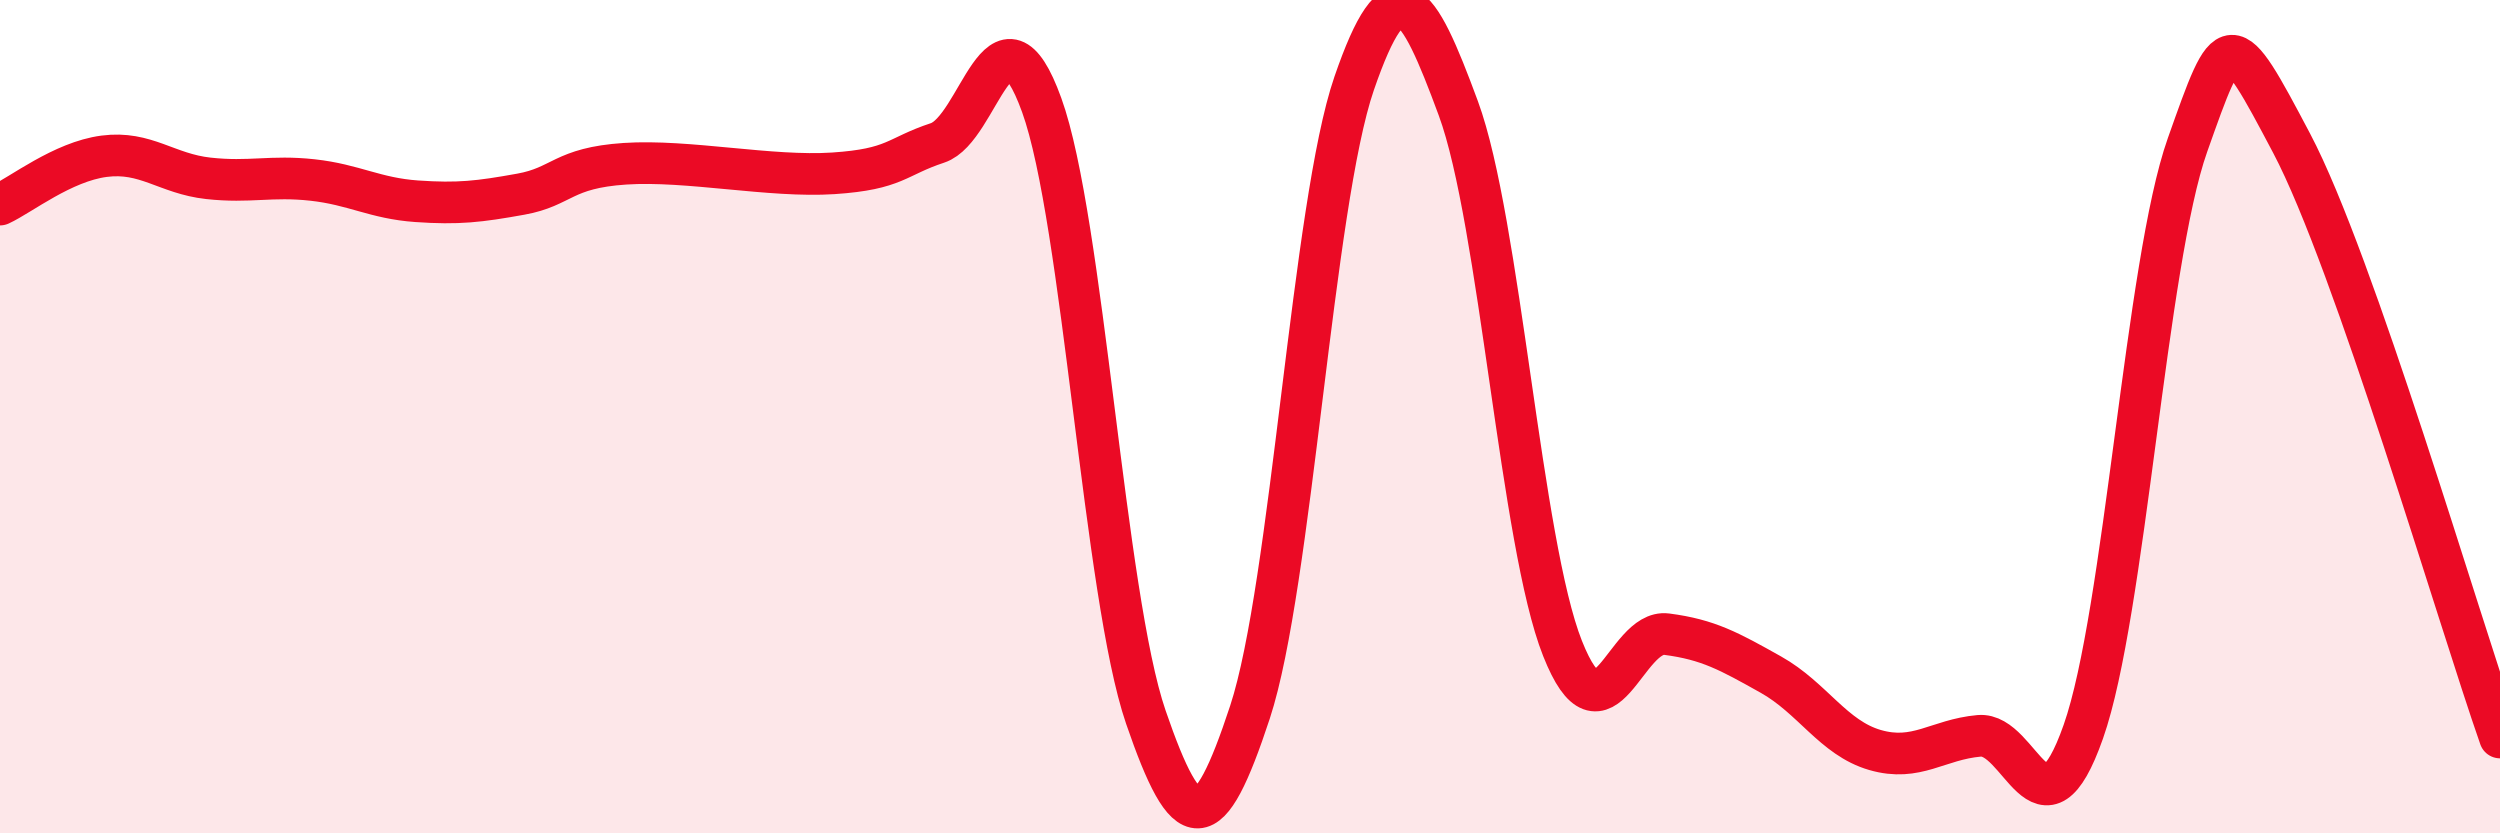
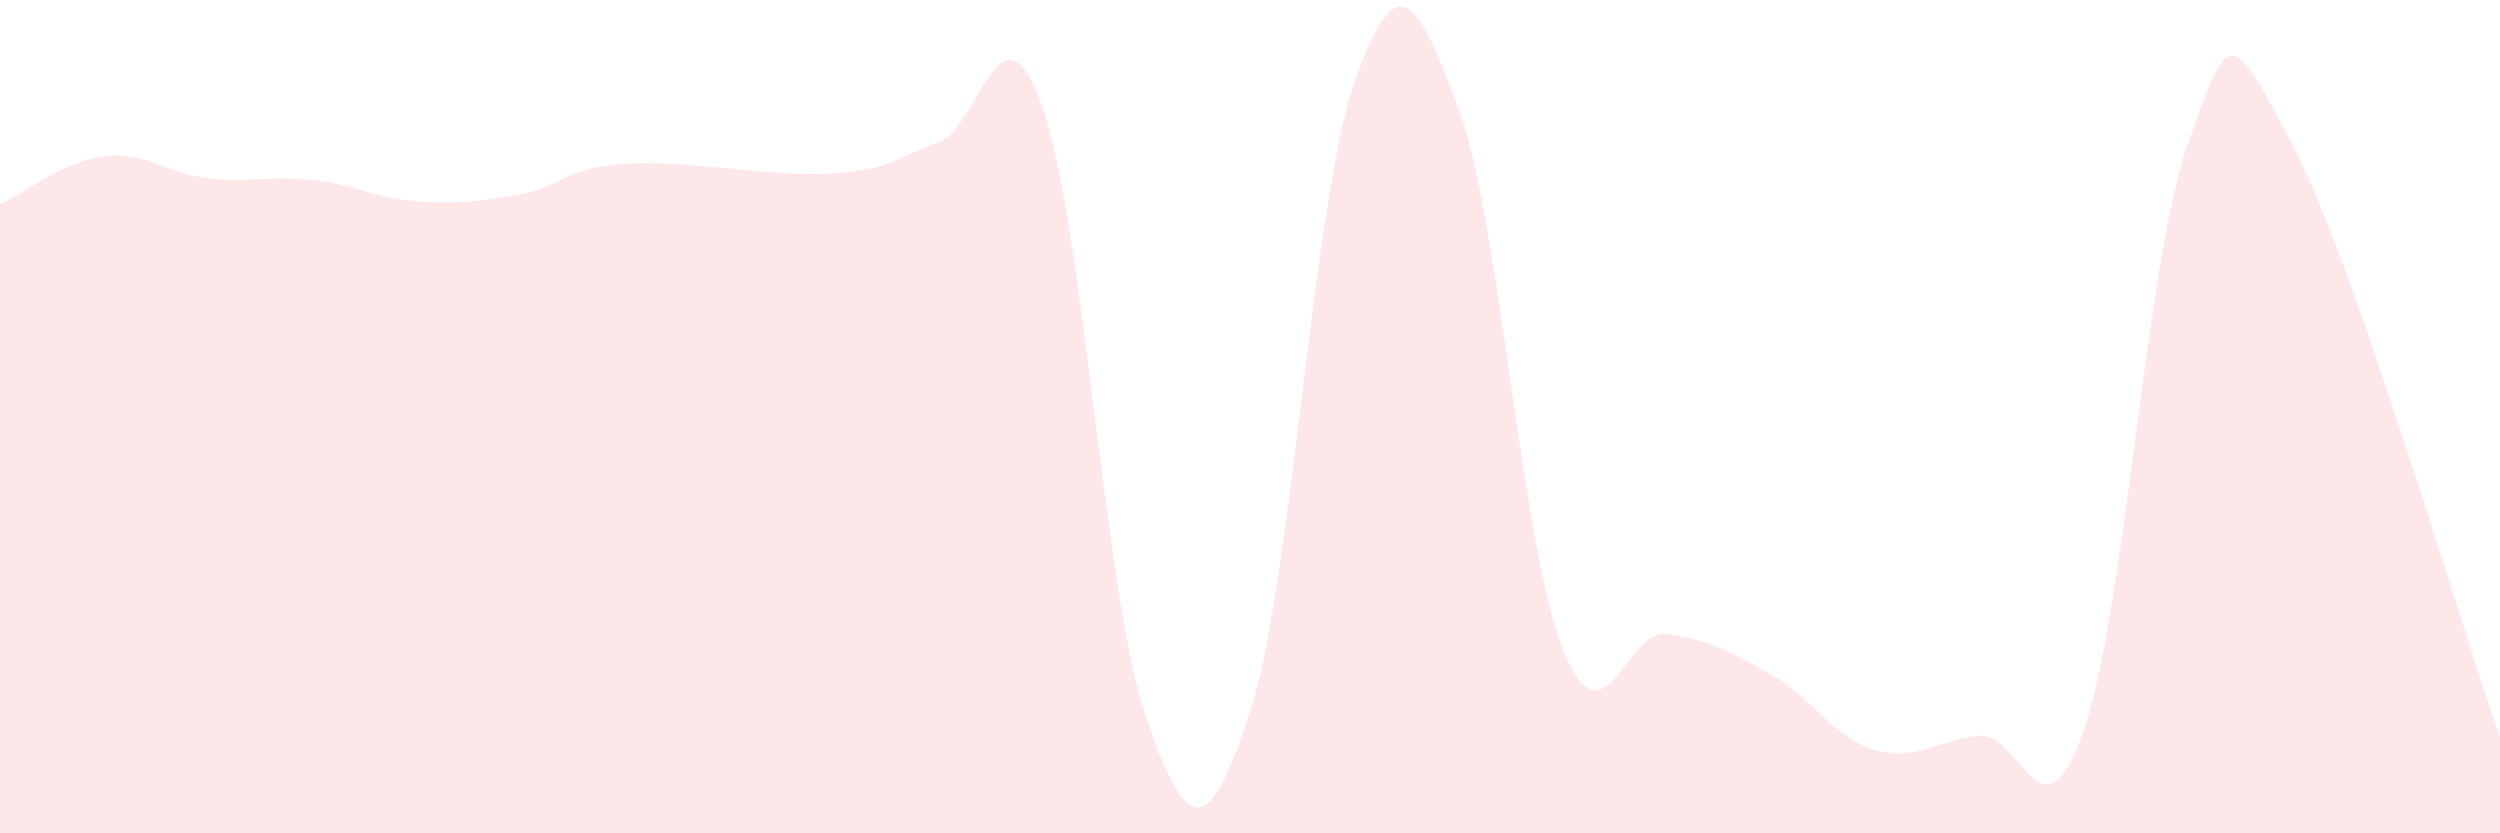
<svg xmlns="http://www.w3.org/2000/svg" width="60" height="20" viewBox="0 0 60 20">
  <path d="M 0,4.91 C 0.5,4.68 1.5,3.88 2.5,3.75 C 3.5,3.62 4,4.17 5,4.28 C 6,4.39 6.5,4.21 7.5,4.32 C 8.5,4.43 9,4.76 10,4.83 C 11,4.9 11.5,4.84 12.5,4.66 C 13.5,4.48 13.5,4.03 15,3.93 C 16.5,3.83 18.5,4.26 20,4.16 C 21.5,4.06 21.5,3.76 22.5,3.43 C 23.5,3.1 24,-0.24 25,2.52 C 26,5.28 26.5,14.3 27.5,17.21 C 28.5,20.12 29,20.13 30,17.09 C 31,14.05 31.5,4.9 32.5,2 C 33.5,-0.9 34,-0.11 35,2.6 C 36,5.31 36.5,13.04 37.5,15.56 C 38.5,18.08 39,15.09 40,15.22 C 41,15.35 41.5,15.63 42.5,16.19 C 43.5,16.75 44,17.71 45,18 C 46,18.29 46.5,17.75 47.5,17.66 C 48.5,17.57 49,20.4 50,17.56 C 51,14.72 51.5,6.3 52.5,3.48 C 53.5,0.66 53.5,0.6 55,3.44 C 56.5,6.28 59,14.85 60,17.7L60 20L0 20Z" fill="#EB0A25" opacity="0.1" stroke-linecap="round" stroke-linejoin="round" />
-   <path d="M 0,4.91 C 0.5,4.68 1.5,3.88 2.5,3.75 C 3.5,3.62 4,4.17 5,4.28 C 6,4.39 6.5,4.21 7.5,4.32 C 8.5,4.43 9,4.76 10,4.83 C 11,4.9 11.5,4.84 12.5,4.66 C 13.5,4.48 13.5,4.03 15,3.93 C 16.5,3.83 18.5,4.26 20,4.16 C 21.5,4.06 21.5,3.76 22.5,3.43 C 23.5,3.1 24,-0.24 25,2.52 C 26,5.28 26.5,14.3 27.5,17.21 C 28.5,20.12 29,20.13 30,17.09 C 31,14.05 31.5,4.9 32.5,2 C 33.5,-0.9 34,-0.11 35,2.6 C 36,5.31 36.5,13.04 37.5,15.56 C 38.5,18.08 39,15.09 40,15.22 C 41,15.35 41.5,15.63 42.5,16.19 C 43.5,16.75 44,17.71 45,18 C 46,18.29 46.5,17.75 47.5,17.66 C 48.5,17.57 49,20.4 50,17.56 C 51,14.72 51.5,6.3 52.5,3.48 C 53.5,0.66 53.5,0.6 55,3.44 C 56.5,6.28 59,14.85 60,17.7" stroke="#EB0A25" stroke-width="1" fill="none" stroke-linecap="round" stroke-linejoin="round" />
</svg>